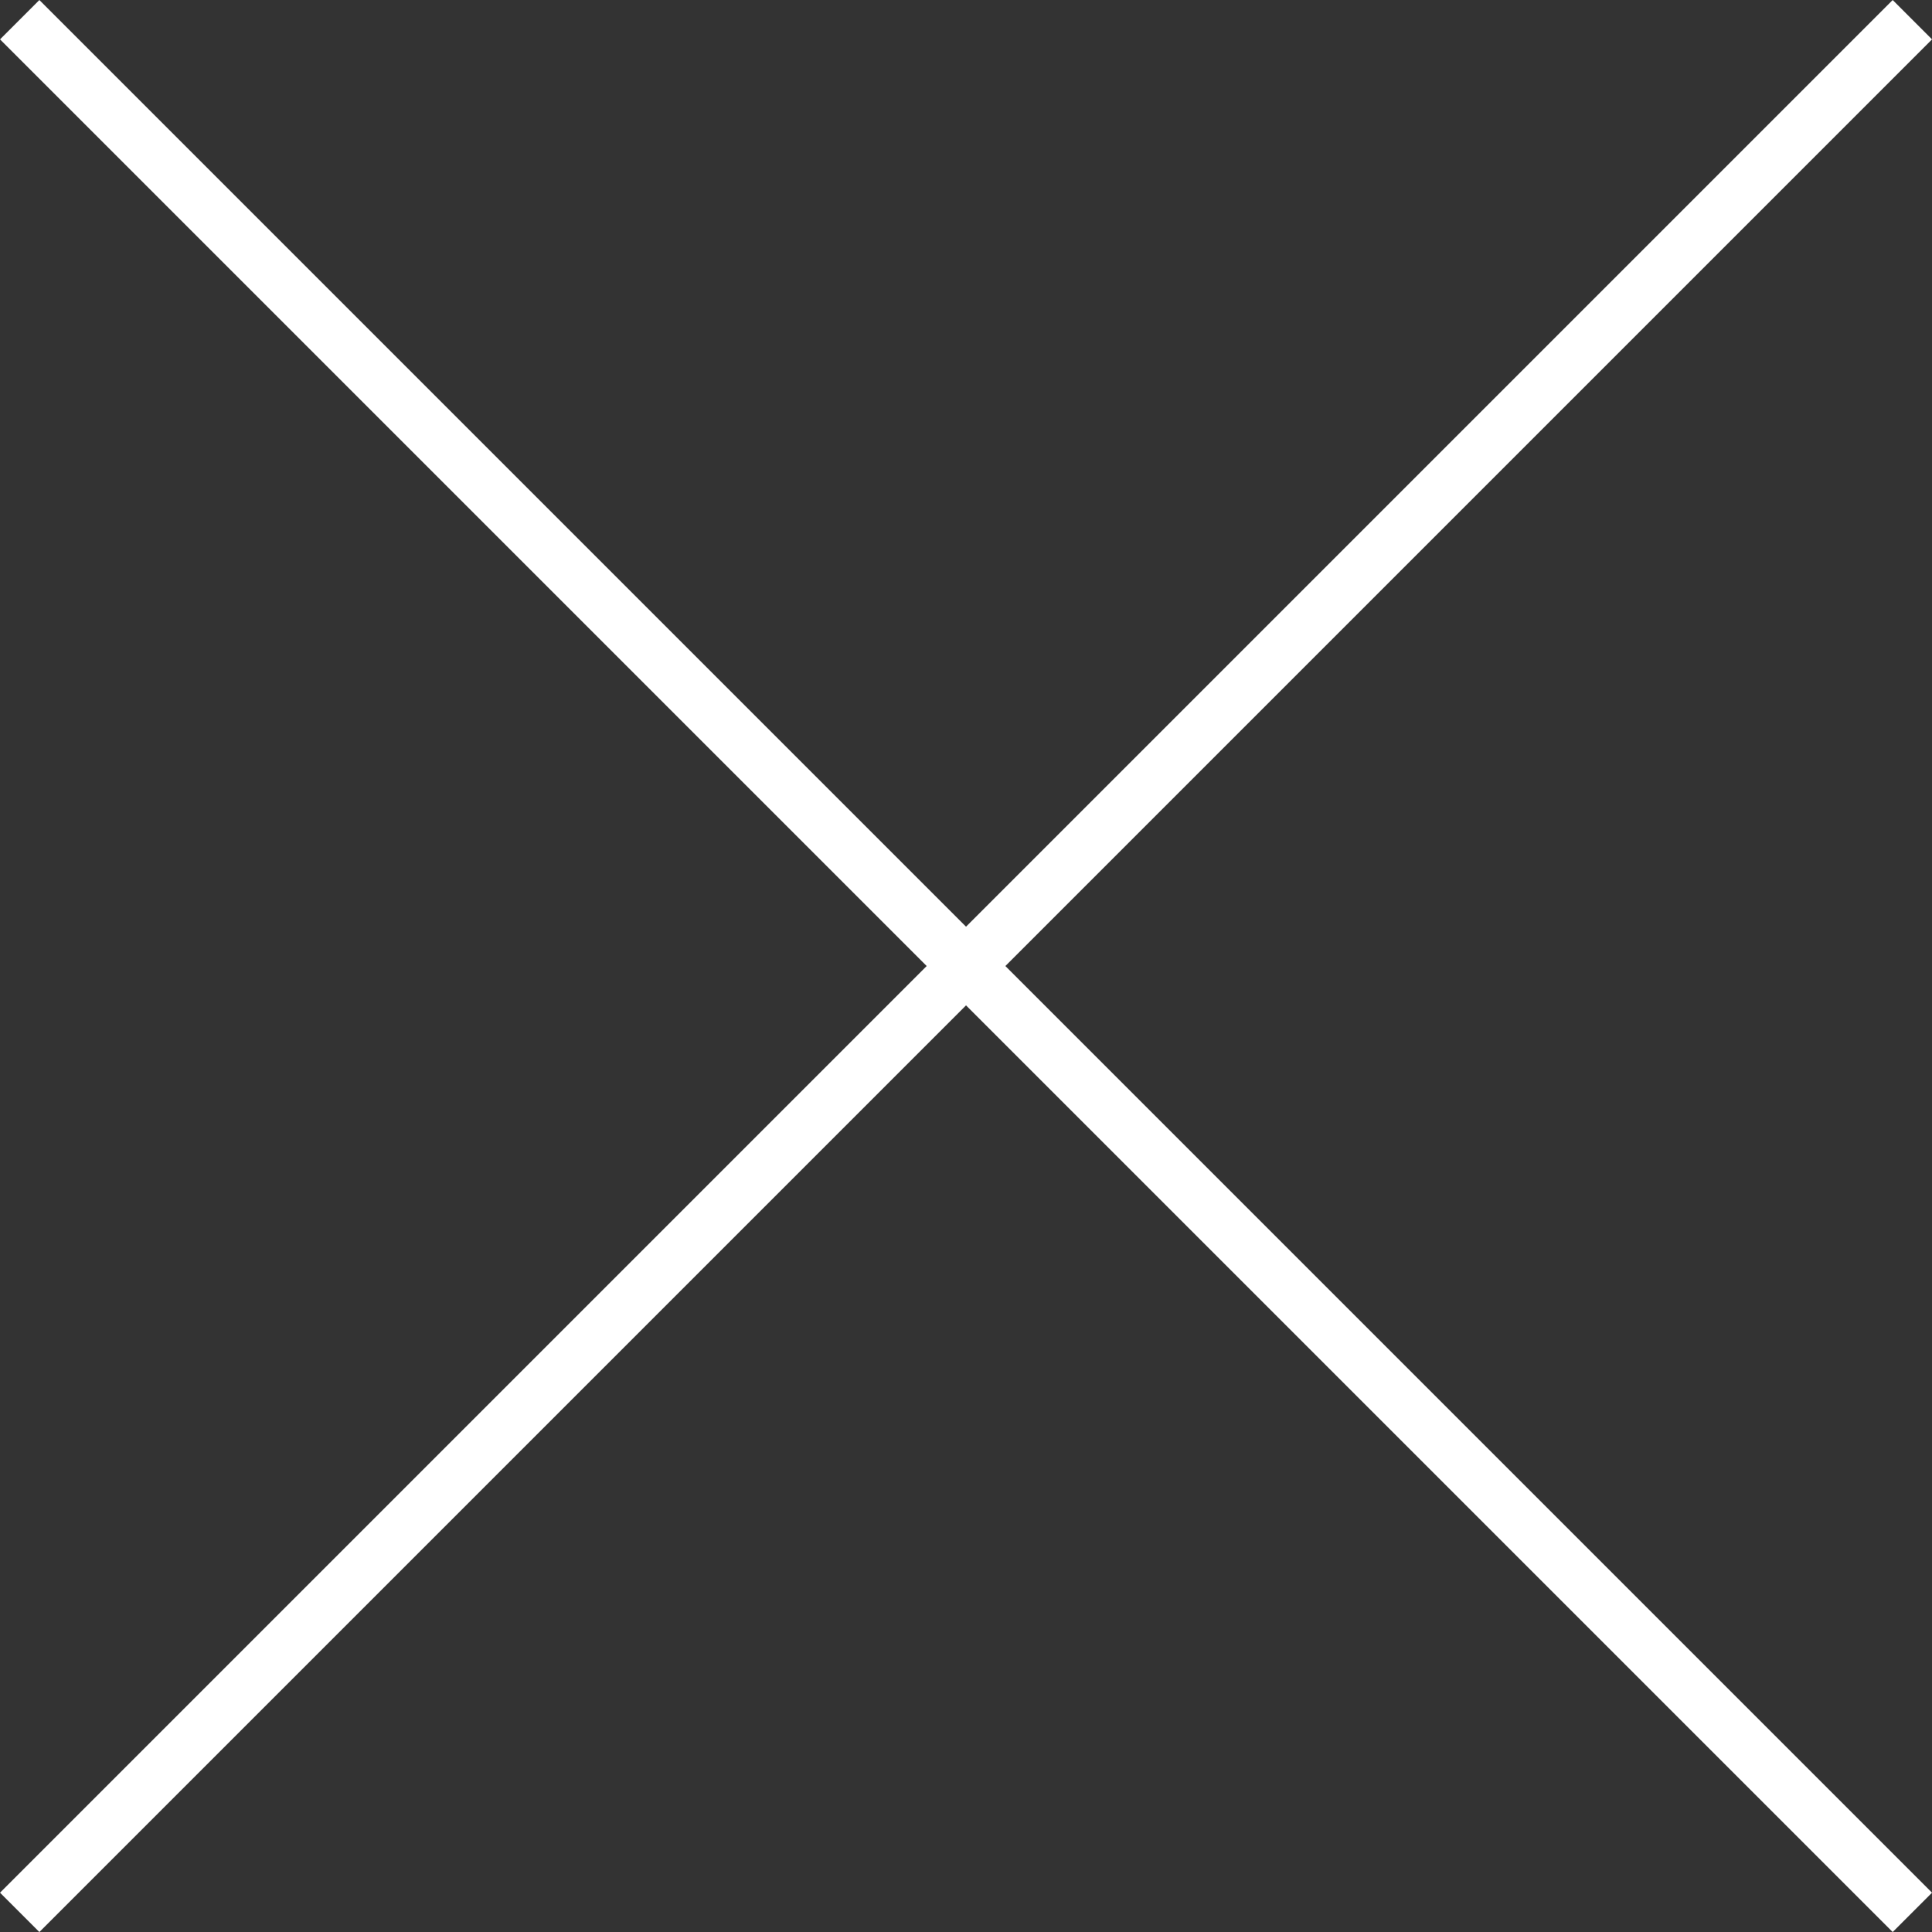
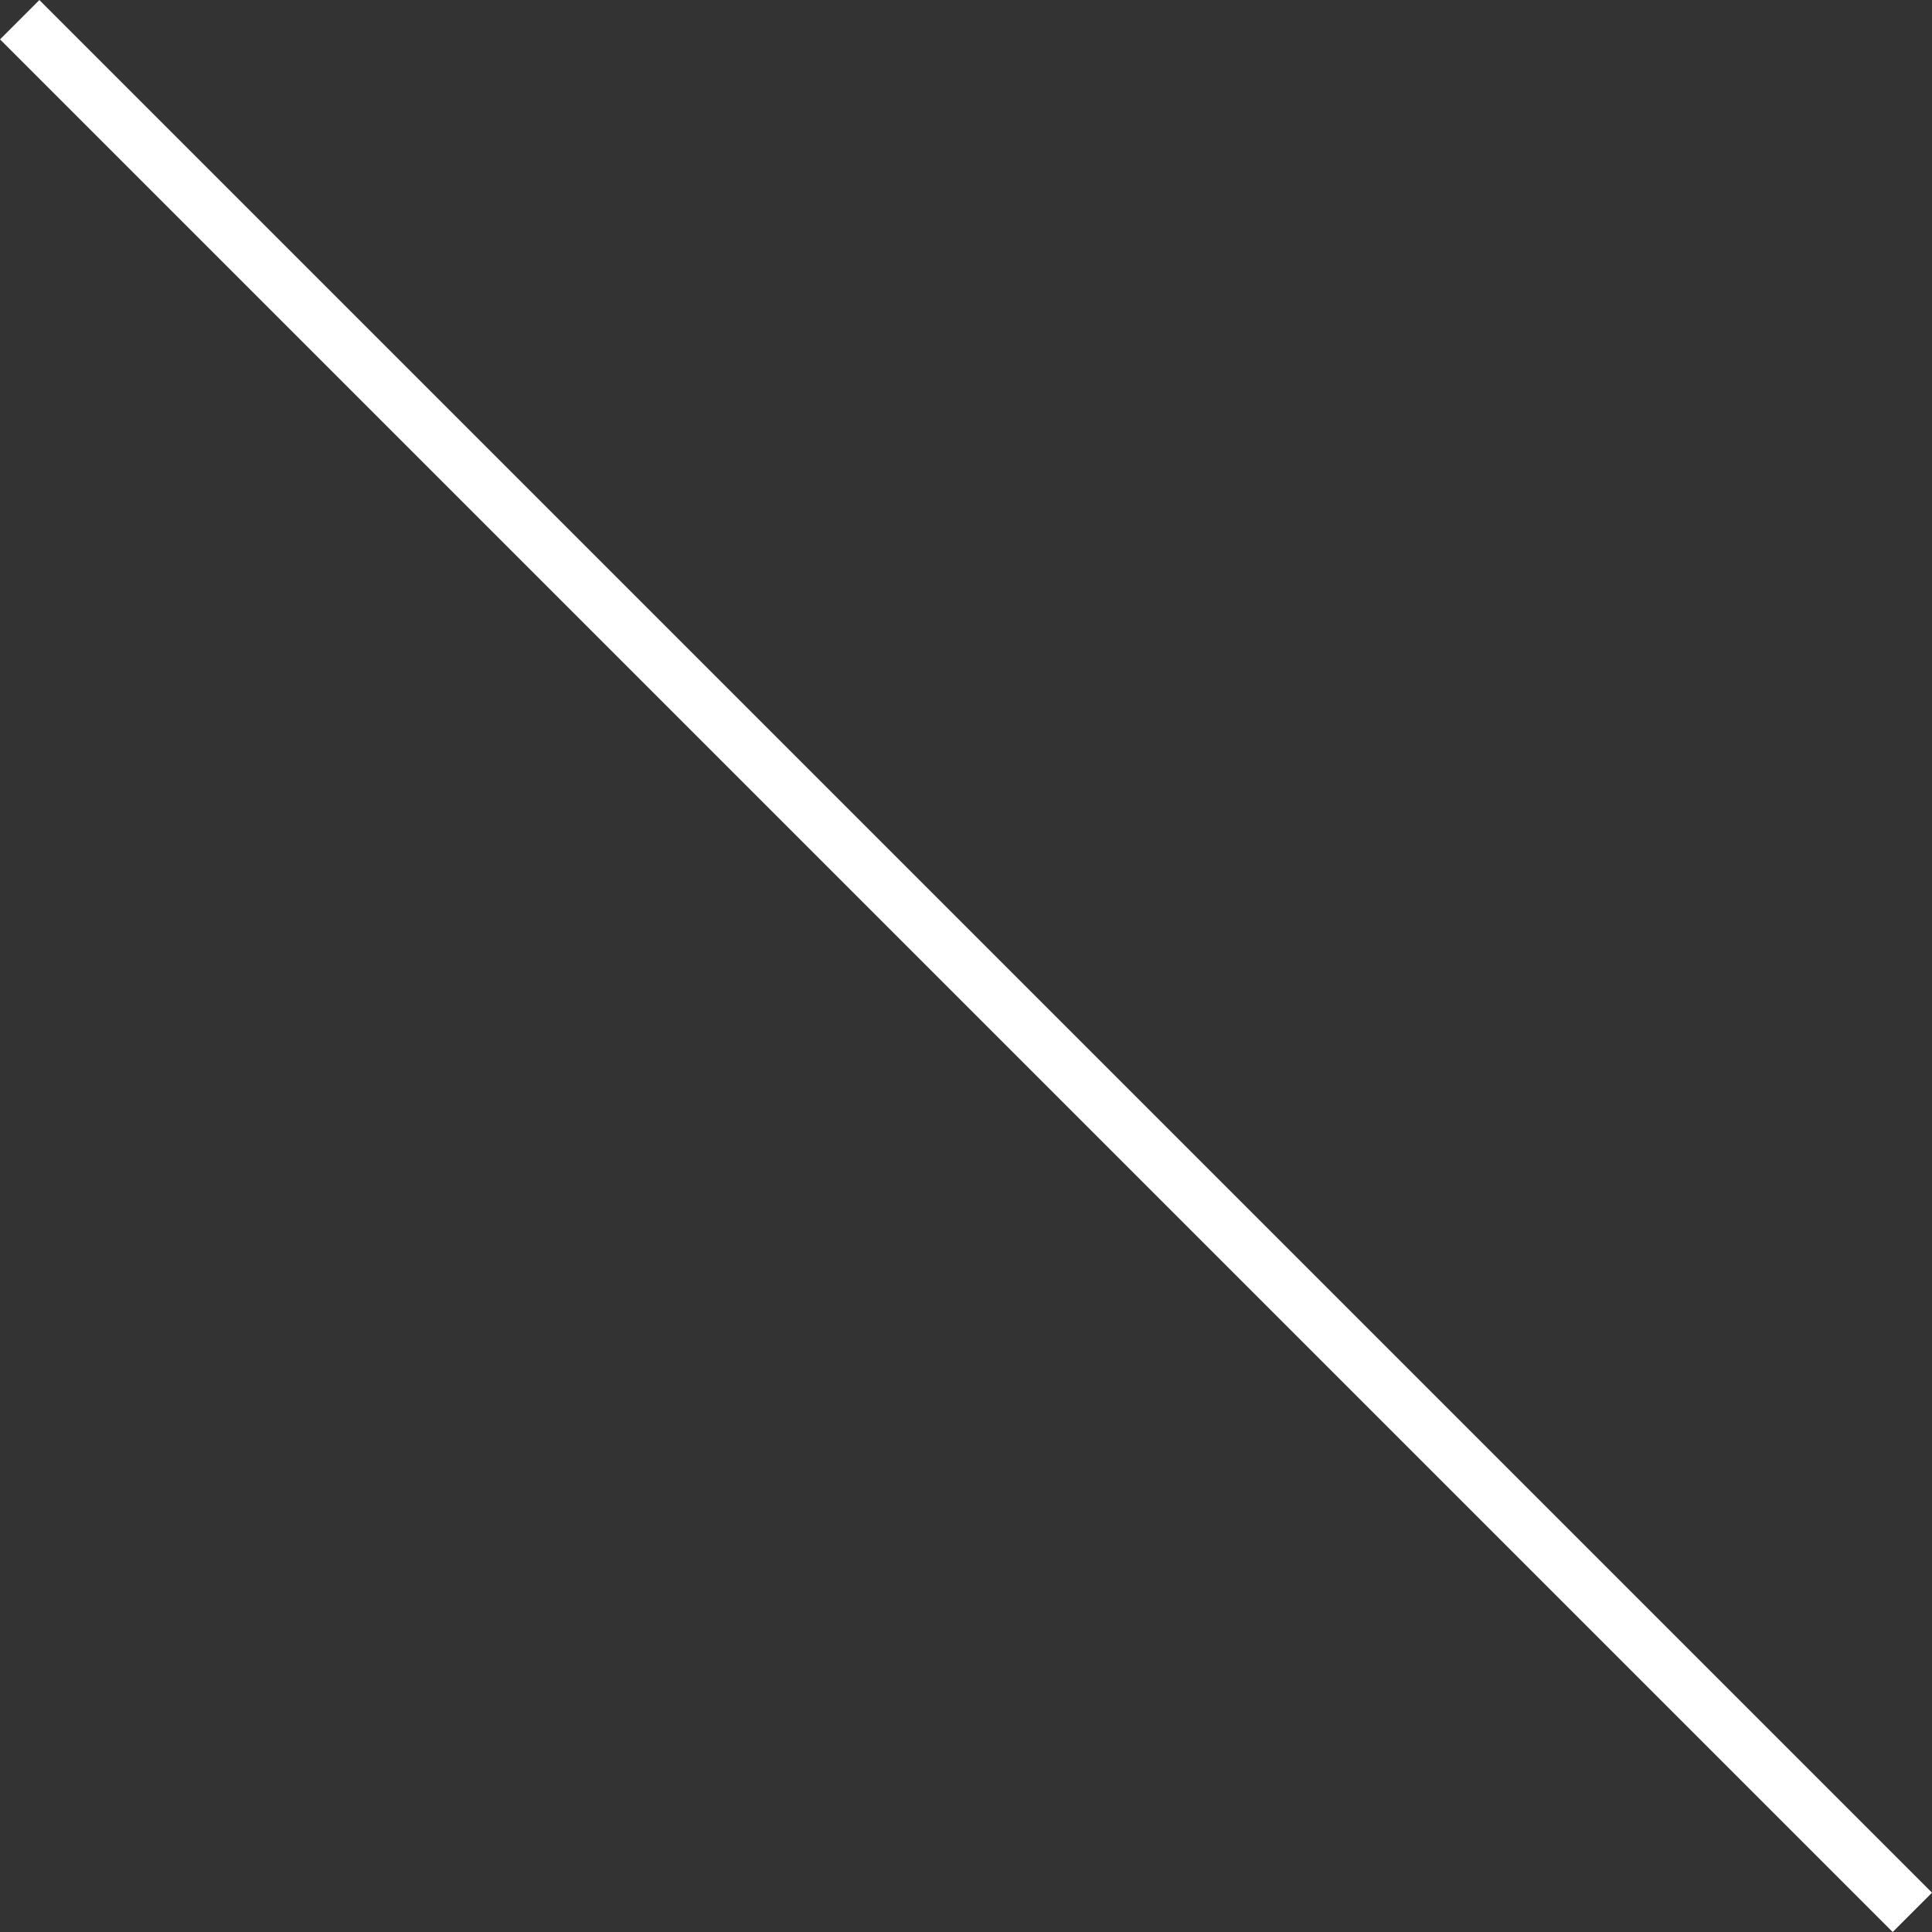
<svg xmlns="http://www.w3.org/2000/svg" version="1.1" id="レイヤー_1" x="0px" y="0px" viewBox="0 0 34.717 34.717" style="enable-background:new 0 0 34.717 34.717;" xml:space="preserve">
  <rect x="0" y="0" width="34.717" height="34.717" fill="#333333" stroke="none" />
  <line style="fill:none;stroke:#FFFFFF;stroke-miterlimit:10;" x1="0.354" y1="0.354" x2="34.364" y2="34.364" />
-   <line style="fill:none;stroke:#FFFFFF;stroke-miterlimit:10;" x1="34.364" y1="0.354" x2="0.354" y2="34.364" />
  <g>
</g>
  <g>
</g>
  <g>
</g>
  <g>
</g>
  <g>
</g>
  <g>
</g>
</svg>